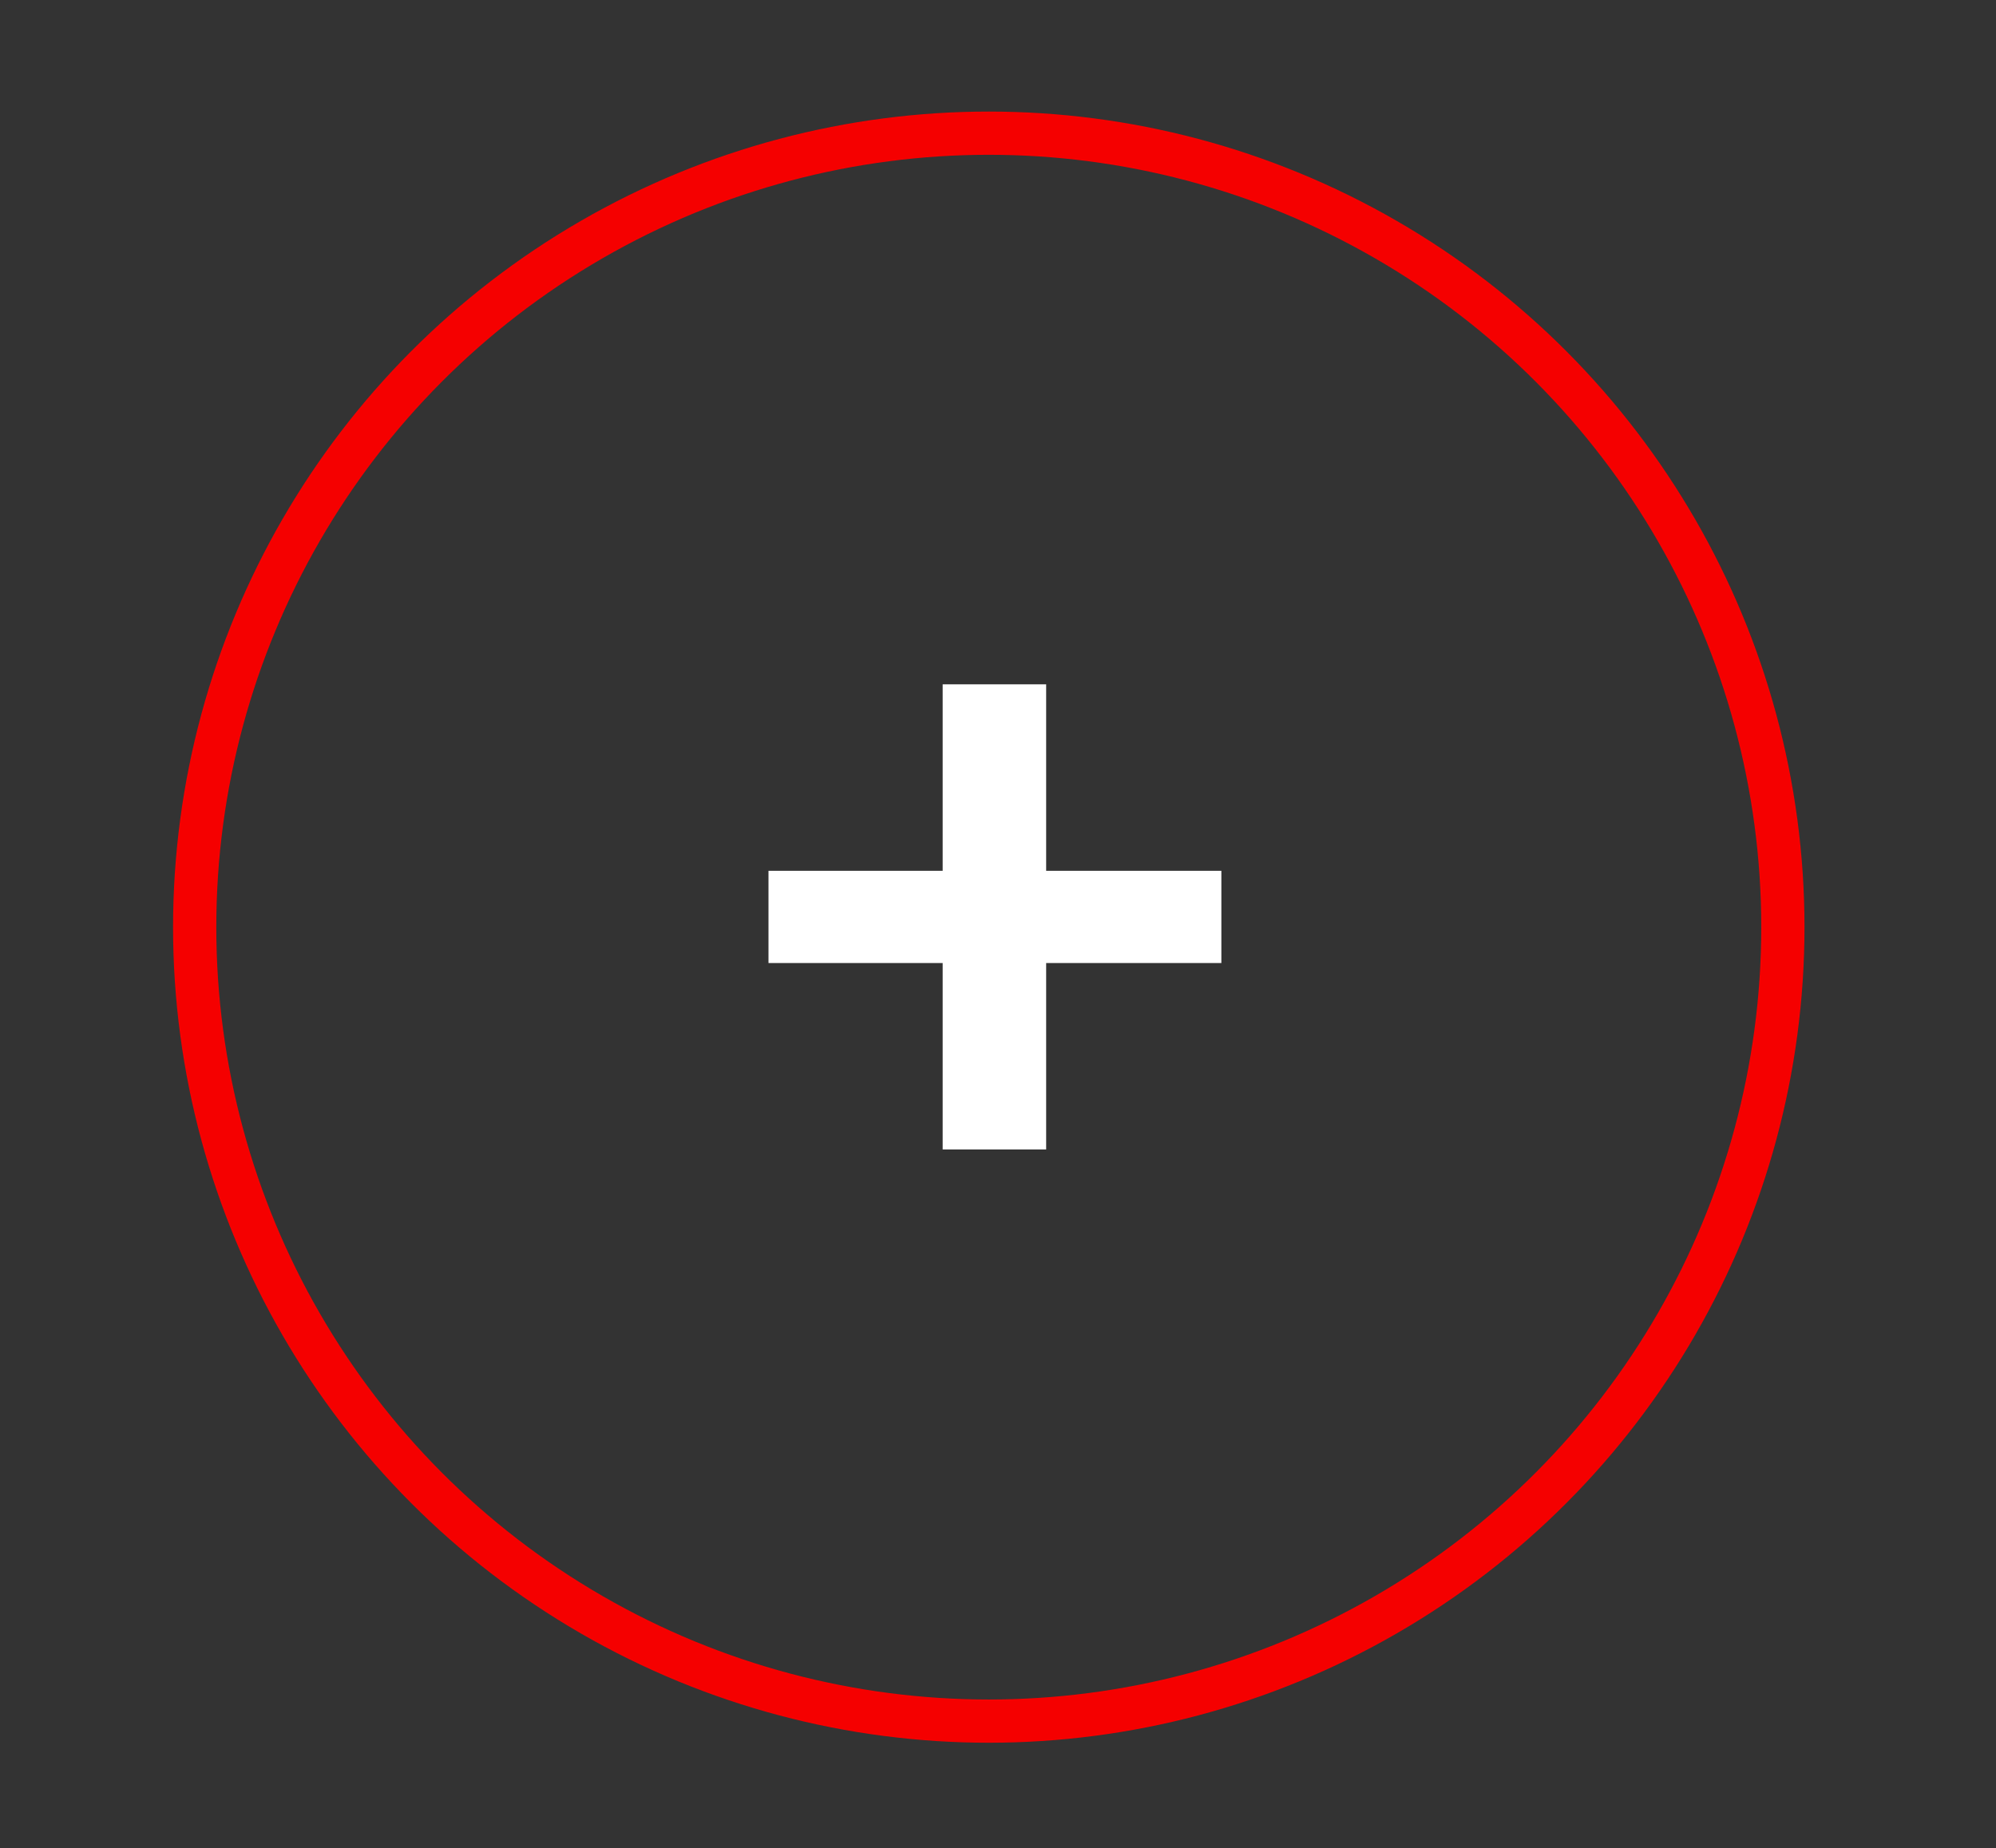
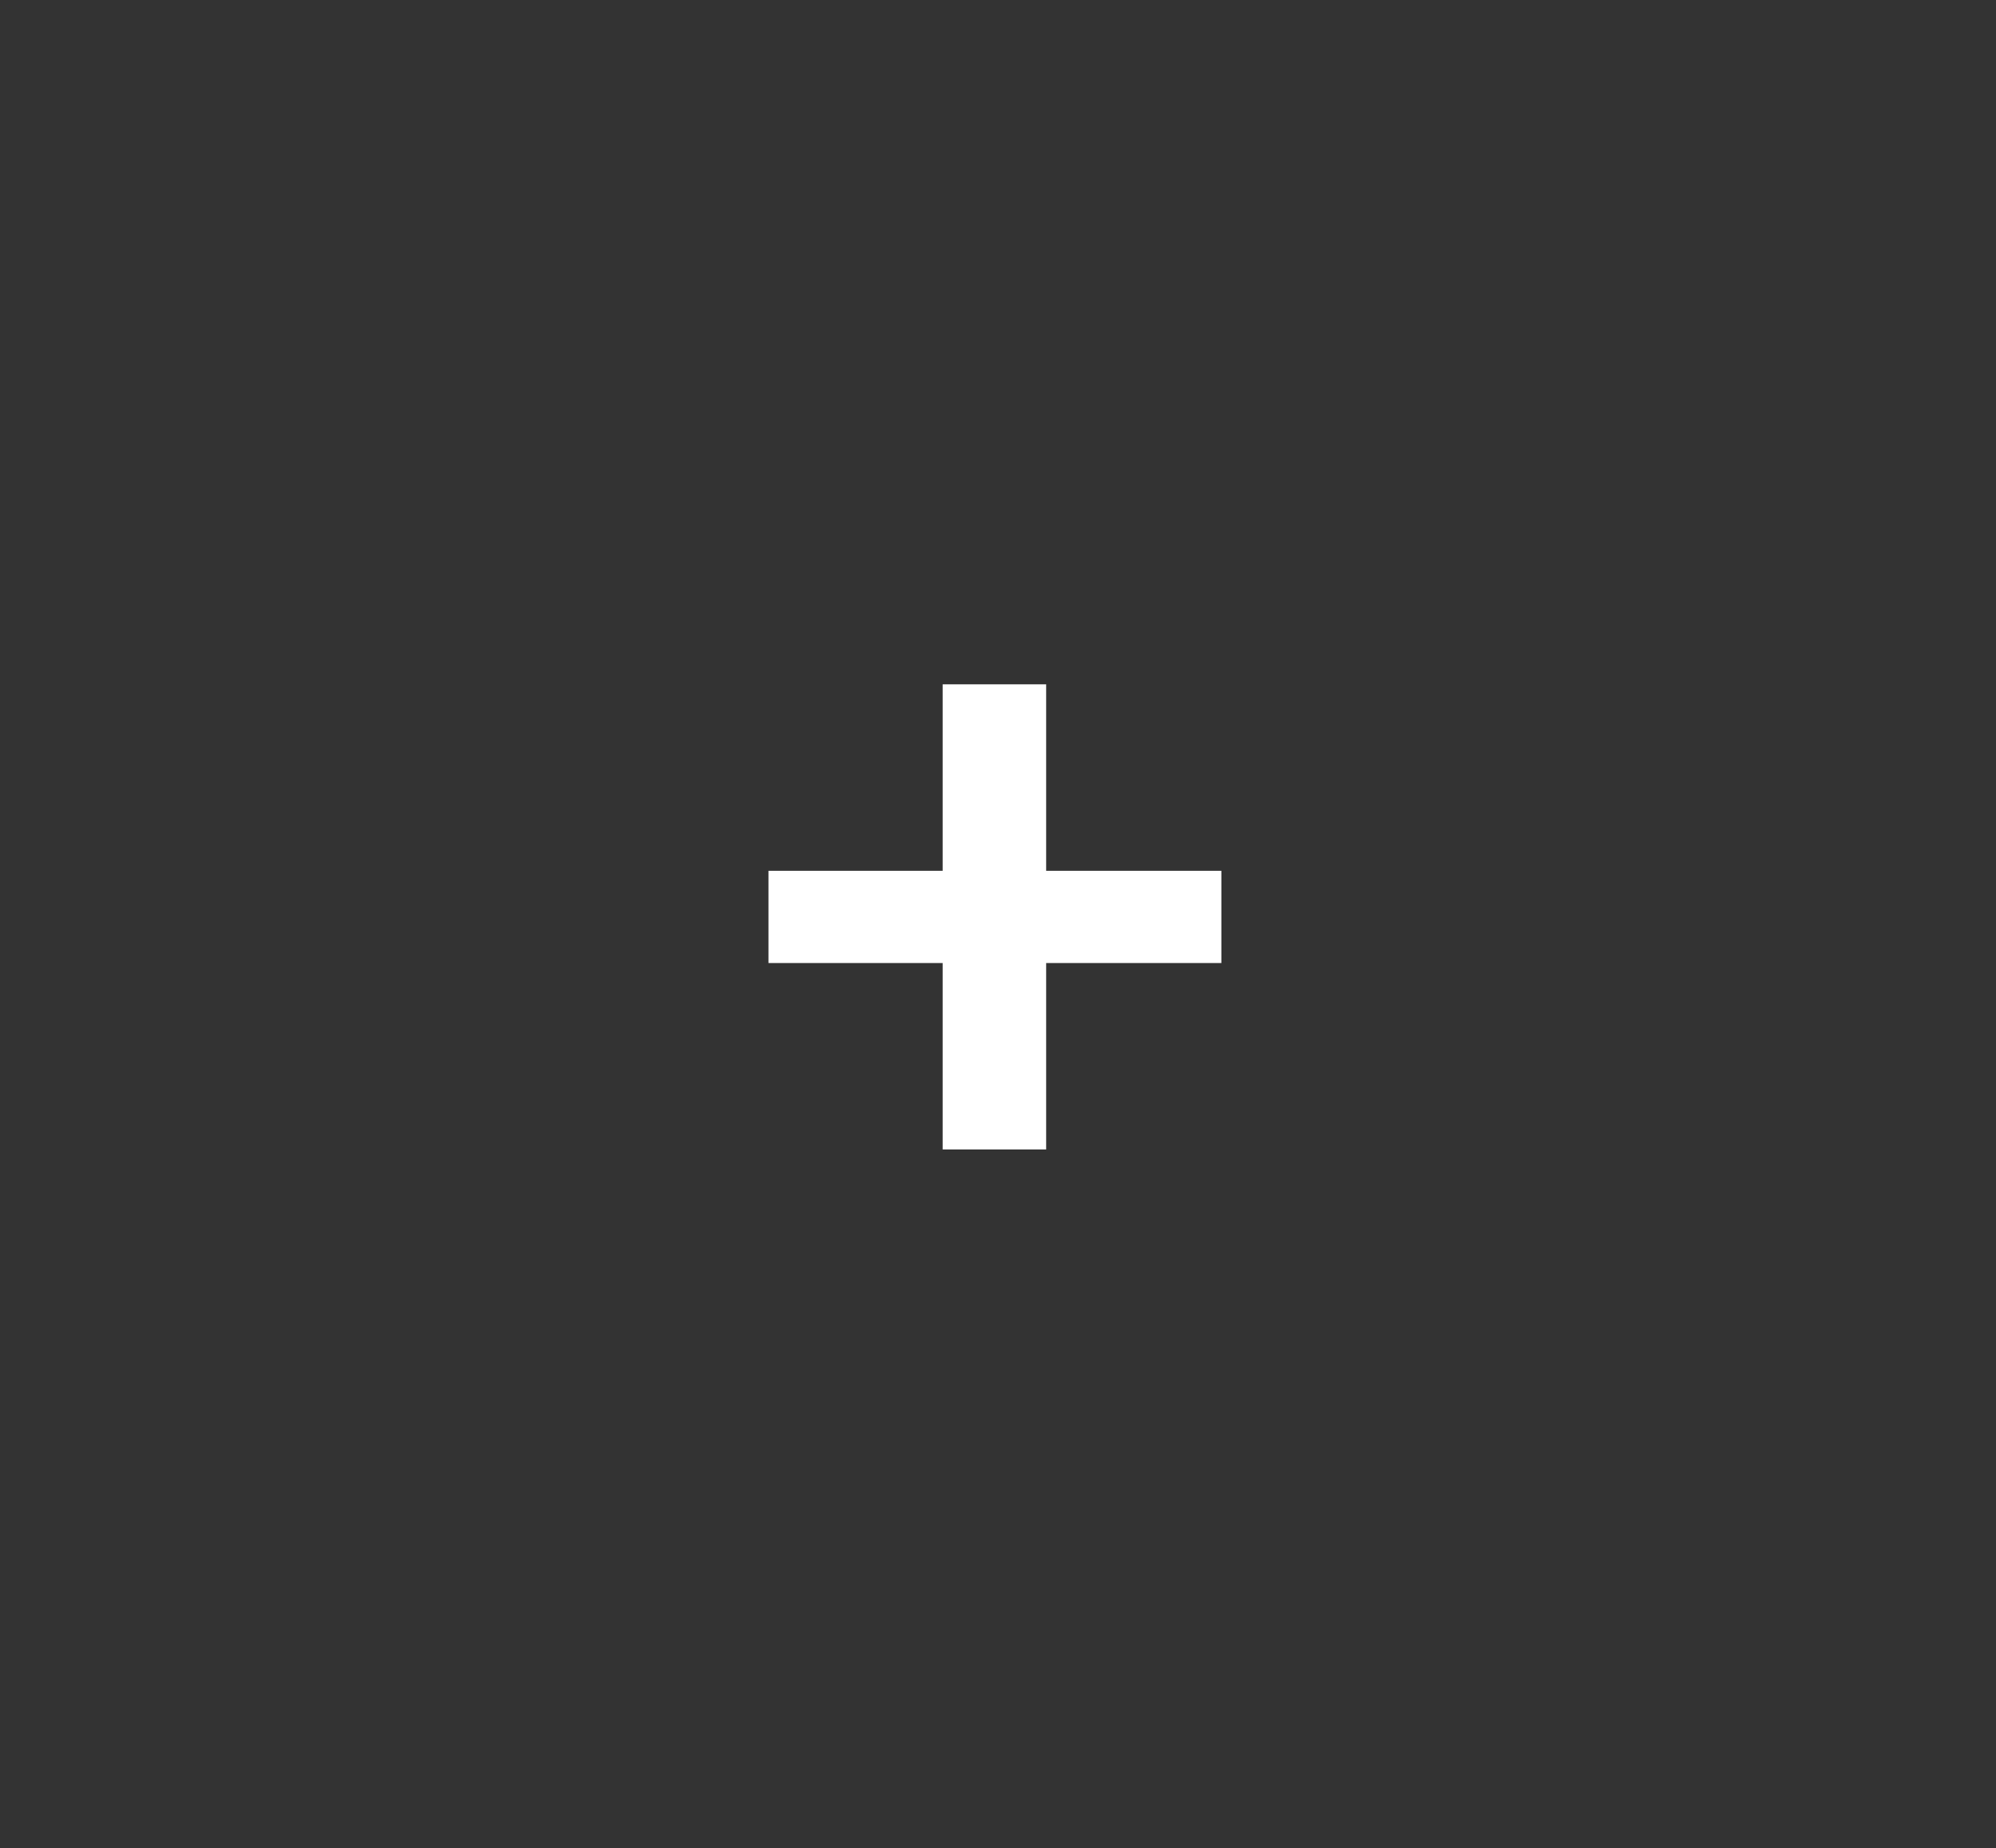
<svg xmlns="http://www.w3.org/2000/svg" version="1.1" id="Calque_1" x="0px" y="0px" width="194.8px" height="180.4px" viewBox="0 0 194.8 180.4" style="enable-background:new 0 0 194.8 180.4;" xml:space="preserve">
  <rect x="0" y="0" width="194.8" height="180.4" fill="#333333" stroke="none" />
  <style type="text/css">
	.st0{fill:none;stroke:#F50000;stroke-width:4.22;stroke-miterlimit:10;}
	.st1{fill:#FFFFFF;}
</style>
-   <circle class="st0" cx="96.5" cy="90.5" r="77.5" />
  <g>
    <path class="st1" d="M119.2,94h-17.1v18.2H92V94H75v-9h17V66.8h10.1V85h17.1V94z" />
  </g>
</svg>